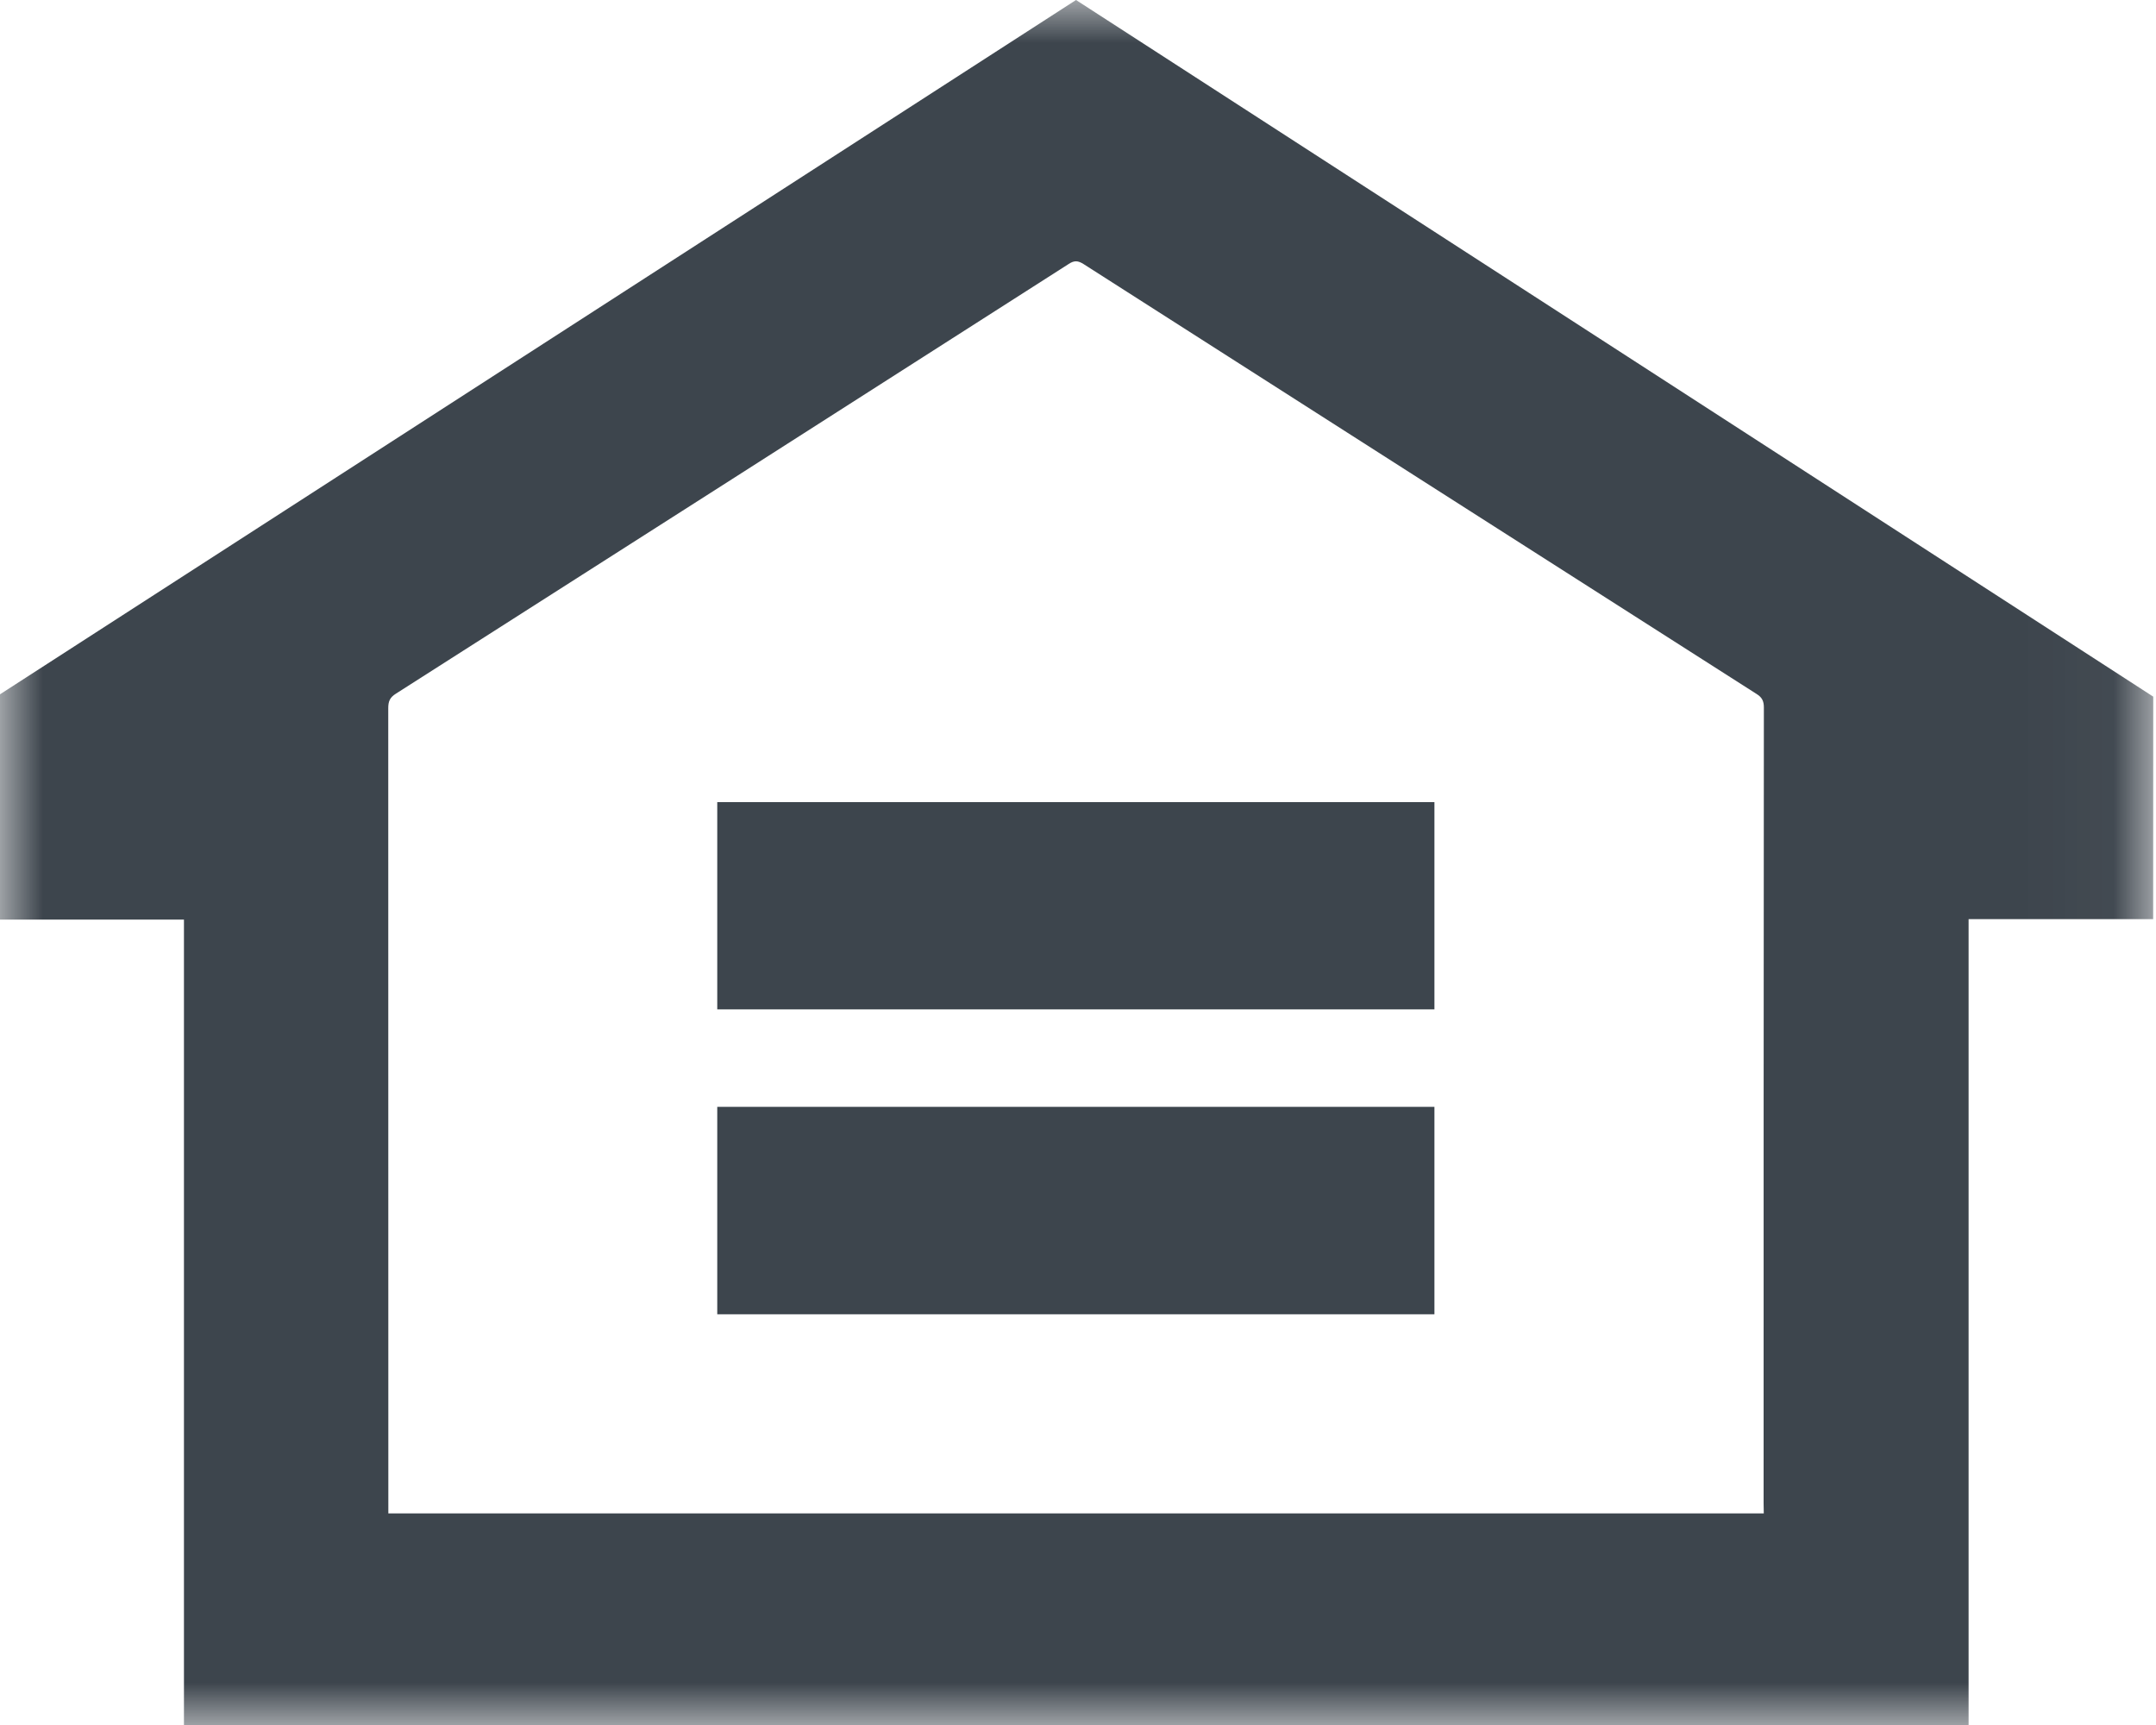
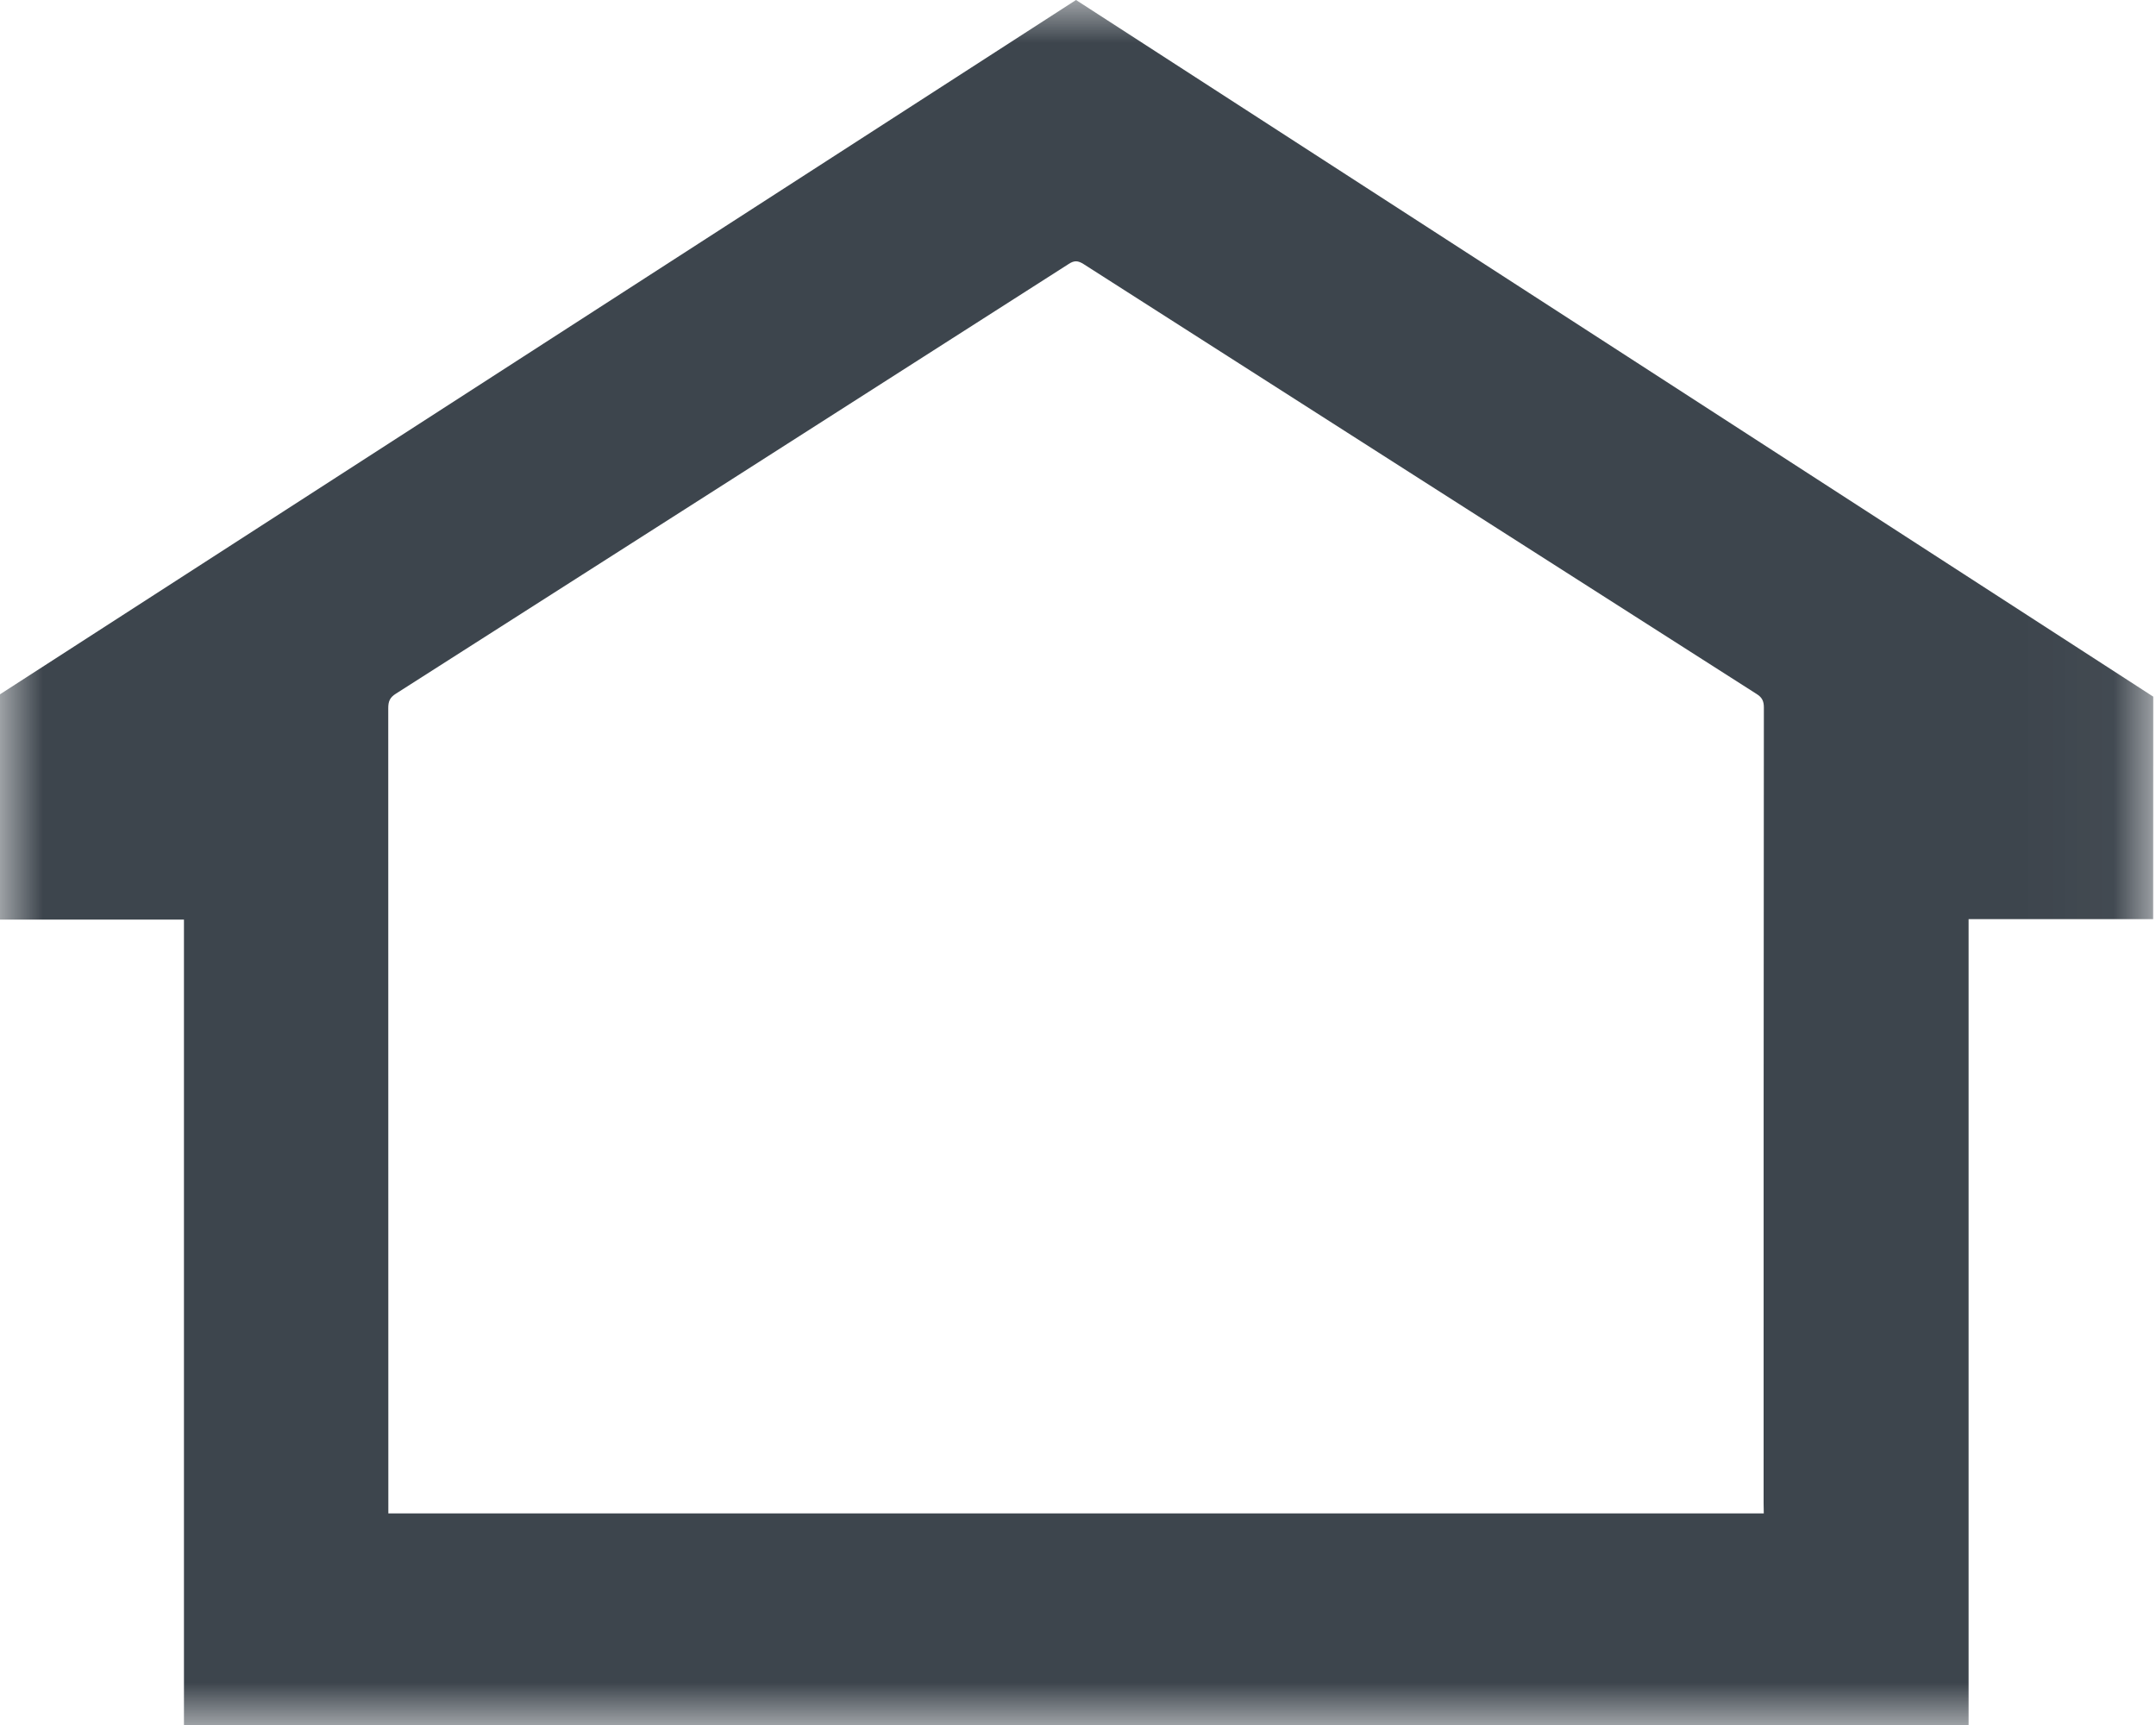
<svg xmlns="http://www.w3.org/2000/svg" width="25" height="20" viewBox="0 0 25 20" fill="none">
  <g clip-path="url(#clip0_9972_5700)">
    <mask id="mask0_9972_5700" style="mask-type:luminance" maskUnits="userSpaceOnUse" x="0" y="0" width="25" height="20">
      <path d="M0 0H24.967V20H0V0Z" fill="white" />
    </mask>
    <g mask="url(#mask0_9972_5700)">
      <path d="M24.967 10.657H22.827V20H2.133V10.662H0V10.533V8.05L12.477 0C12.878 0.257 24.968 8.077 24.968 8.077L24.967 10.657ZM20.45 17.433C20.45 14.357 20.45 11.28 20.453 8.203C20.453 8.128 20.432 8.085 20.367 8.045C17.767 6.385 15.165 4.725 12.565 3.062C12.502 3.022 12.458 3.017 12.393 3.06C9.793 4.723 7.193 6.383 4.59 8.043C4.52 8.087 4.502 8.133 4.502 8.21L4.503 17.43V17.547H20.452L20.45 17.433Z" fill="#3D454D" />
    </g>
    <mask id="mask1_9972_5700" style="mask-type:luminance" maskUnits="userSpaceOnUse" x="0" y="0" width="25" height="20">
      <path d="M0 20H24.968V0H0V20Z" fill="white" />
    </mask>
    <g mask="url(#mask1_9972_5700)">
-       <path d="M8.317 11.703H16.633V9.3H8.317V11.703Z" fill="#3D454D" />
-     </g>
+       </g>
    <mask id="mask2_9972_5700" style="mask-type:luminance" maskUnits="userSpaceOnUse" x="0" y="0" width="25" height="20">
-       <path d="M0 20H24.968V0H0V20Z" fill="white" />
+       <path d="M0 20H24.968V0H0V20" fill="white" />
    </mask>
    <g mask="url(#mask2_9972_5700)">
-       <path d="M8.317 15.238H16.633V12.833H8.317V15.238Z" fill="#3D454D" />
-     </g>
+       </g>
  </g>
  <defs>
    <clipPath id="clip0_9972_5700">
      <rect width="25" height="20" fill="white" />
    </clipPath>
  </defs>
</svg>